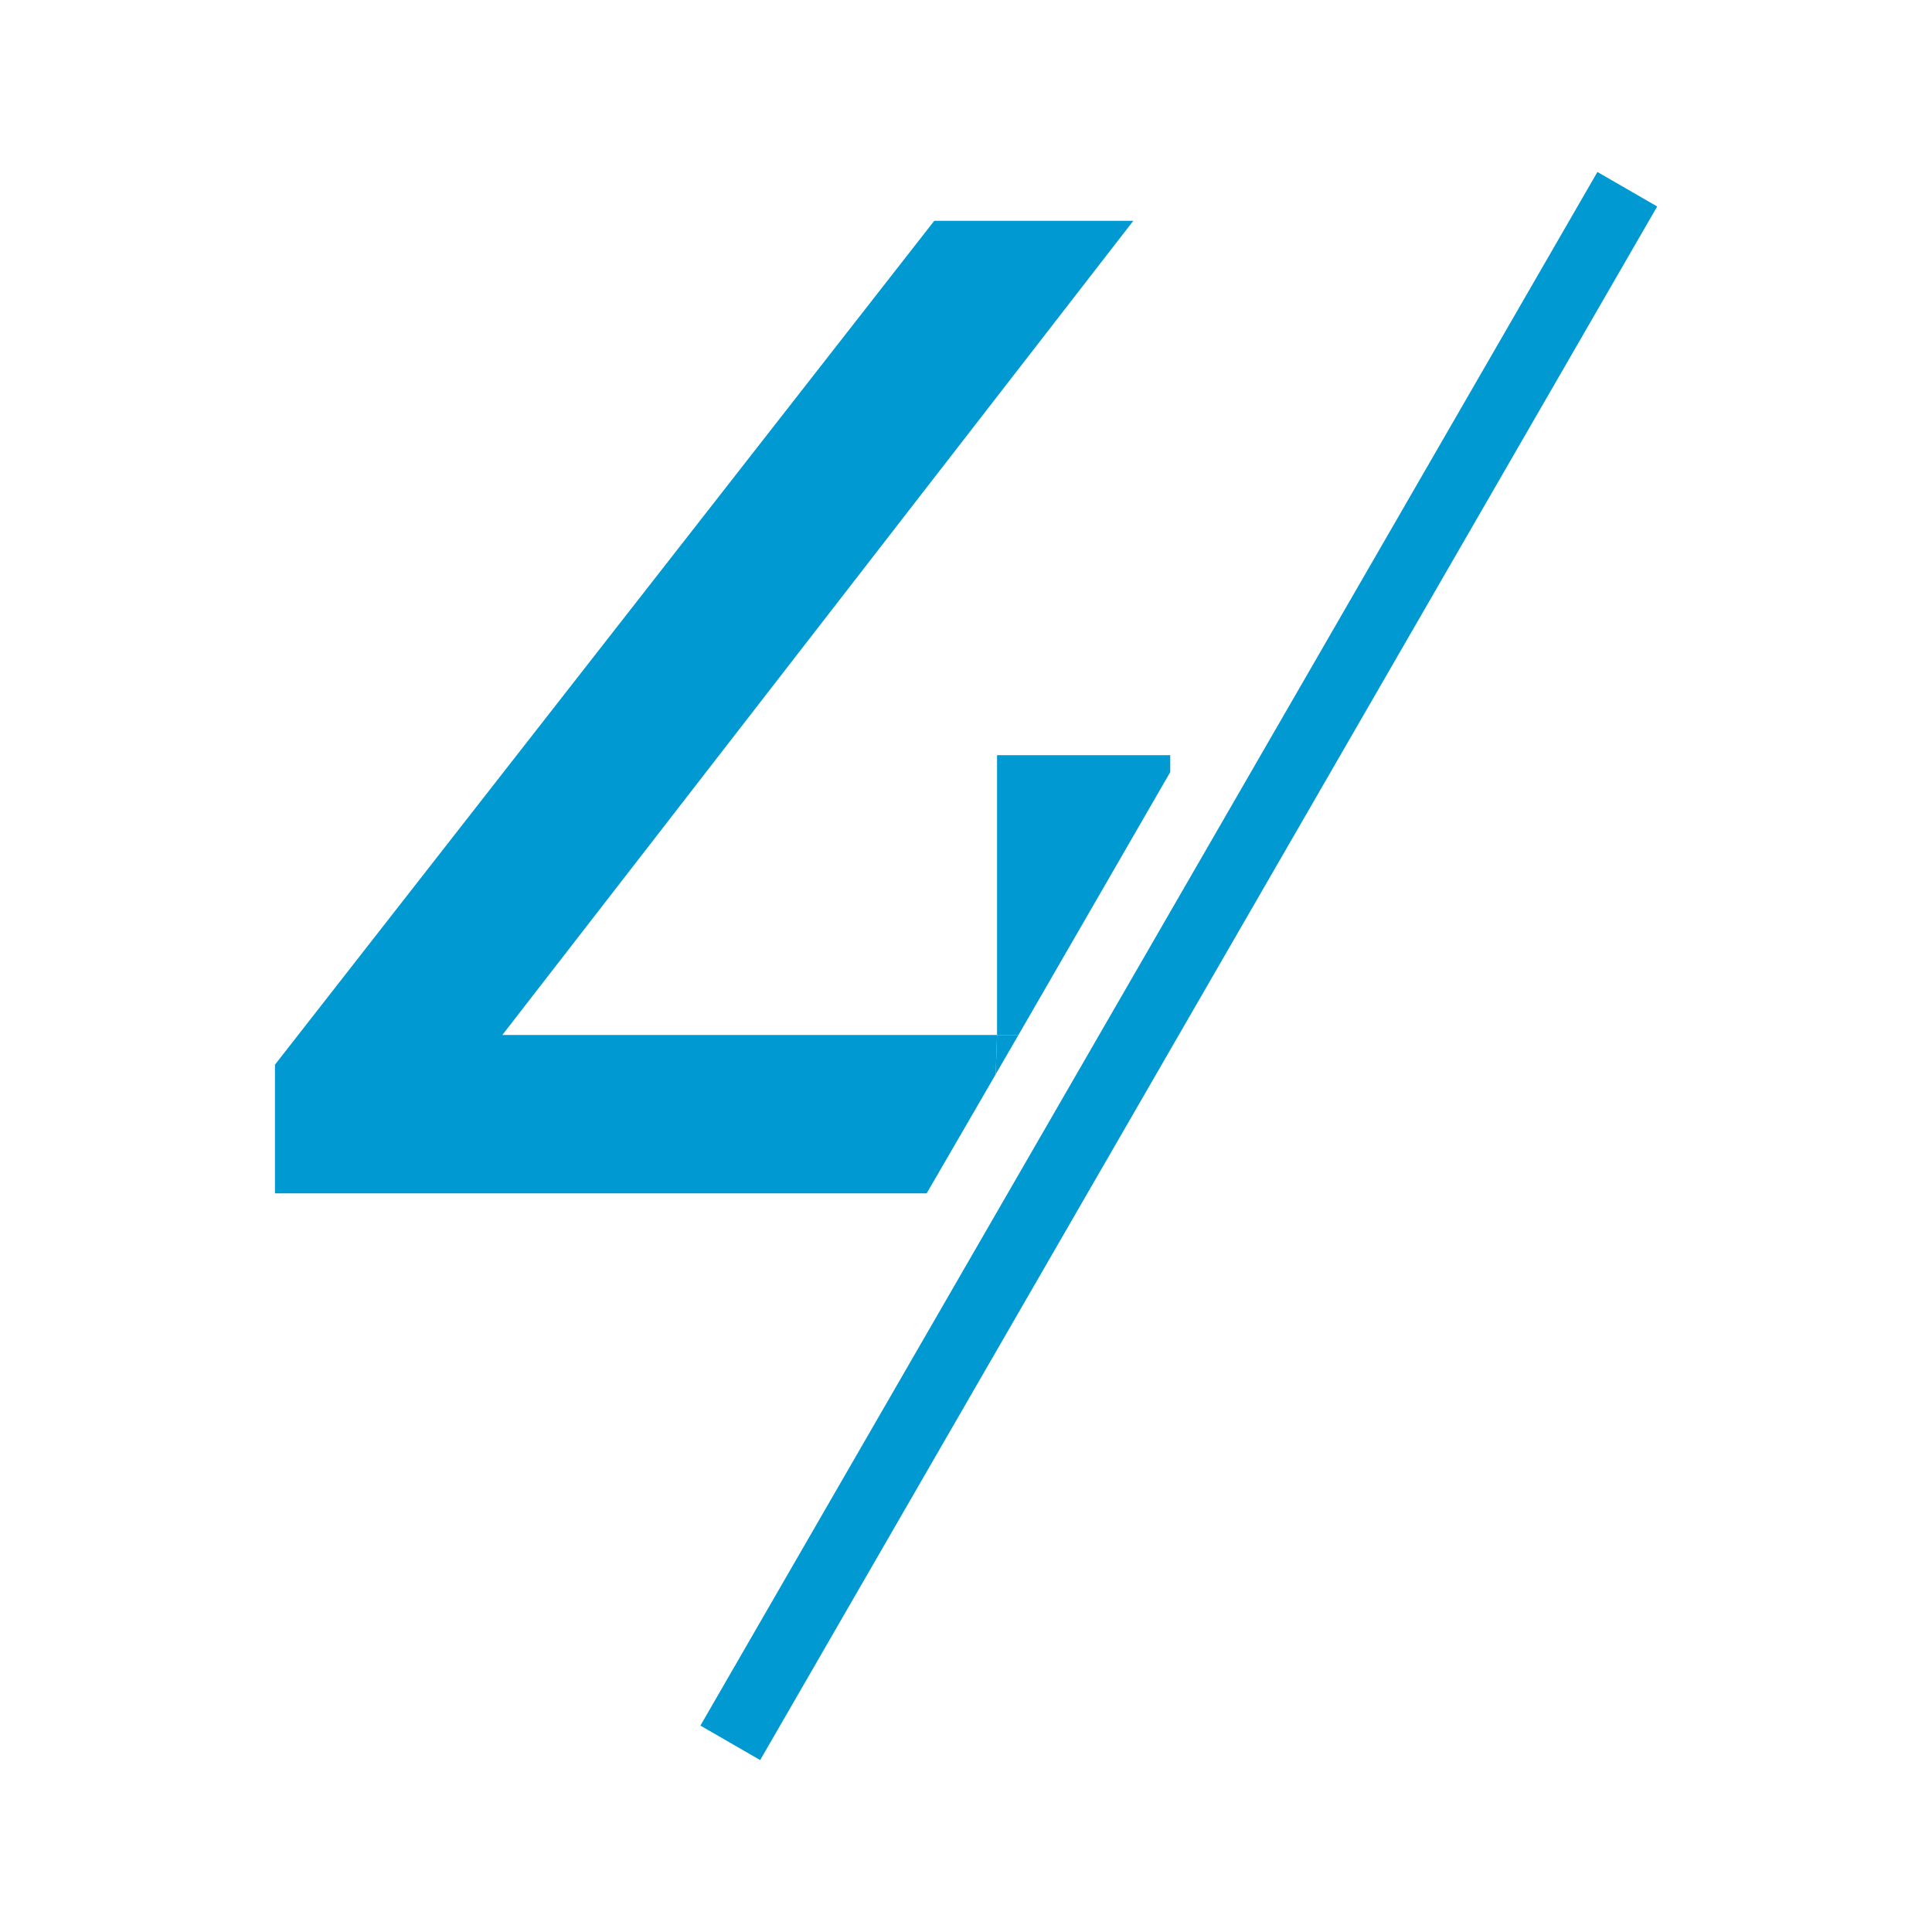
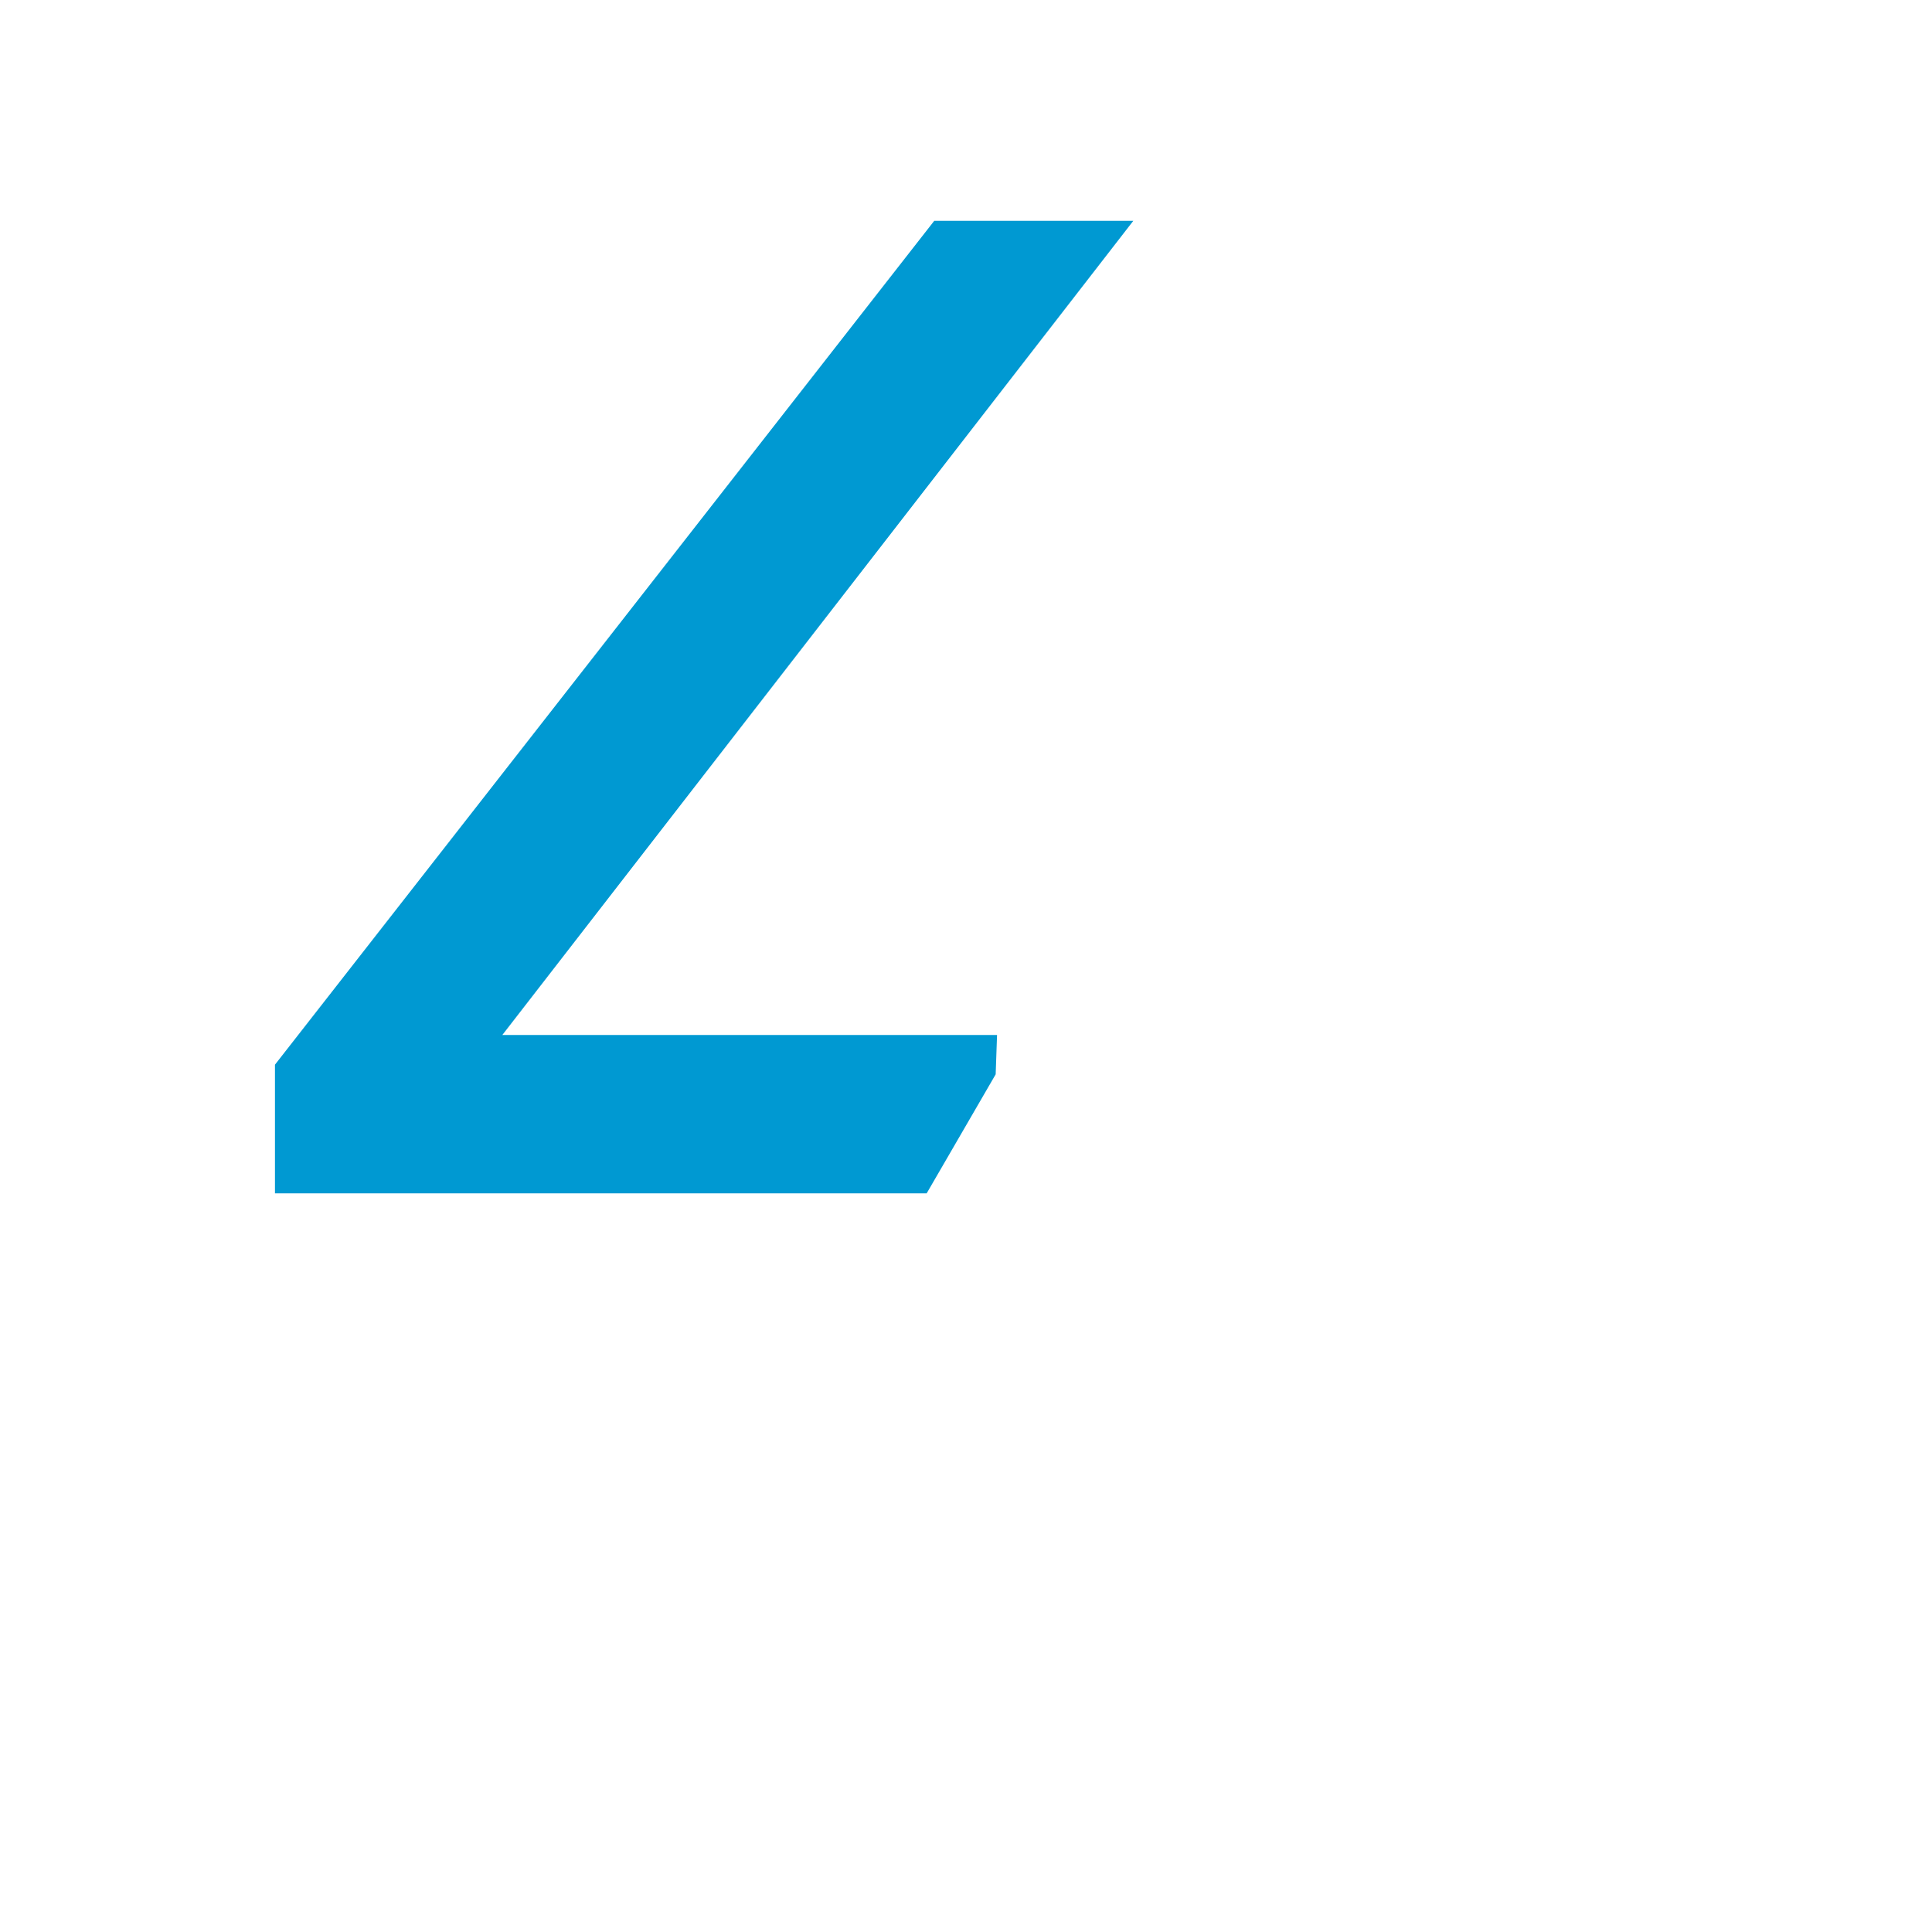
<svg xmlns="http://www.w3.org/2000/svg" version="1.1" id="Слой_1" x="0px" y="0px" viewBox="0 0 56 56" style="enable-background:new 0 0 56 56;" xml:space="preserve">
  <style type="text/css"> .st0{fill:#0099D2;} .st1{fill:none;} </style>
  <g>
    <g>
-       <polygon class="st0" points="28.86,31.14 29.52,30 28.9,30 " />
      <polygon class="st0" points="32.85,6.4 27.08,6.4 7.97,30.86 7.97,34.59 26.86,34.59 28.86,31.14 28.9,30 14.56,30 " />
-       <polygon class="st0" points="28.9,21.89 28.9,30 29.52,30 33.92,22.38 33.92,21.89 " />
-       <rect x="8.17" y="27" transform="matrix(0.5 -0.866 0.866 0.5 -7.165 43.592)" class="st0" width="52" height="2" />
    </g>
-     <rect class="st1" width="56" height="56" />
  </g>
</svg>